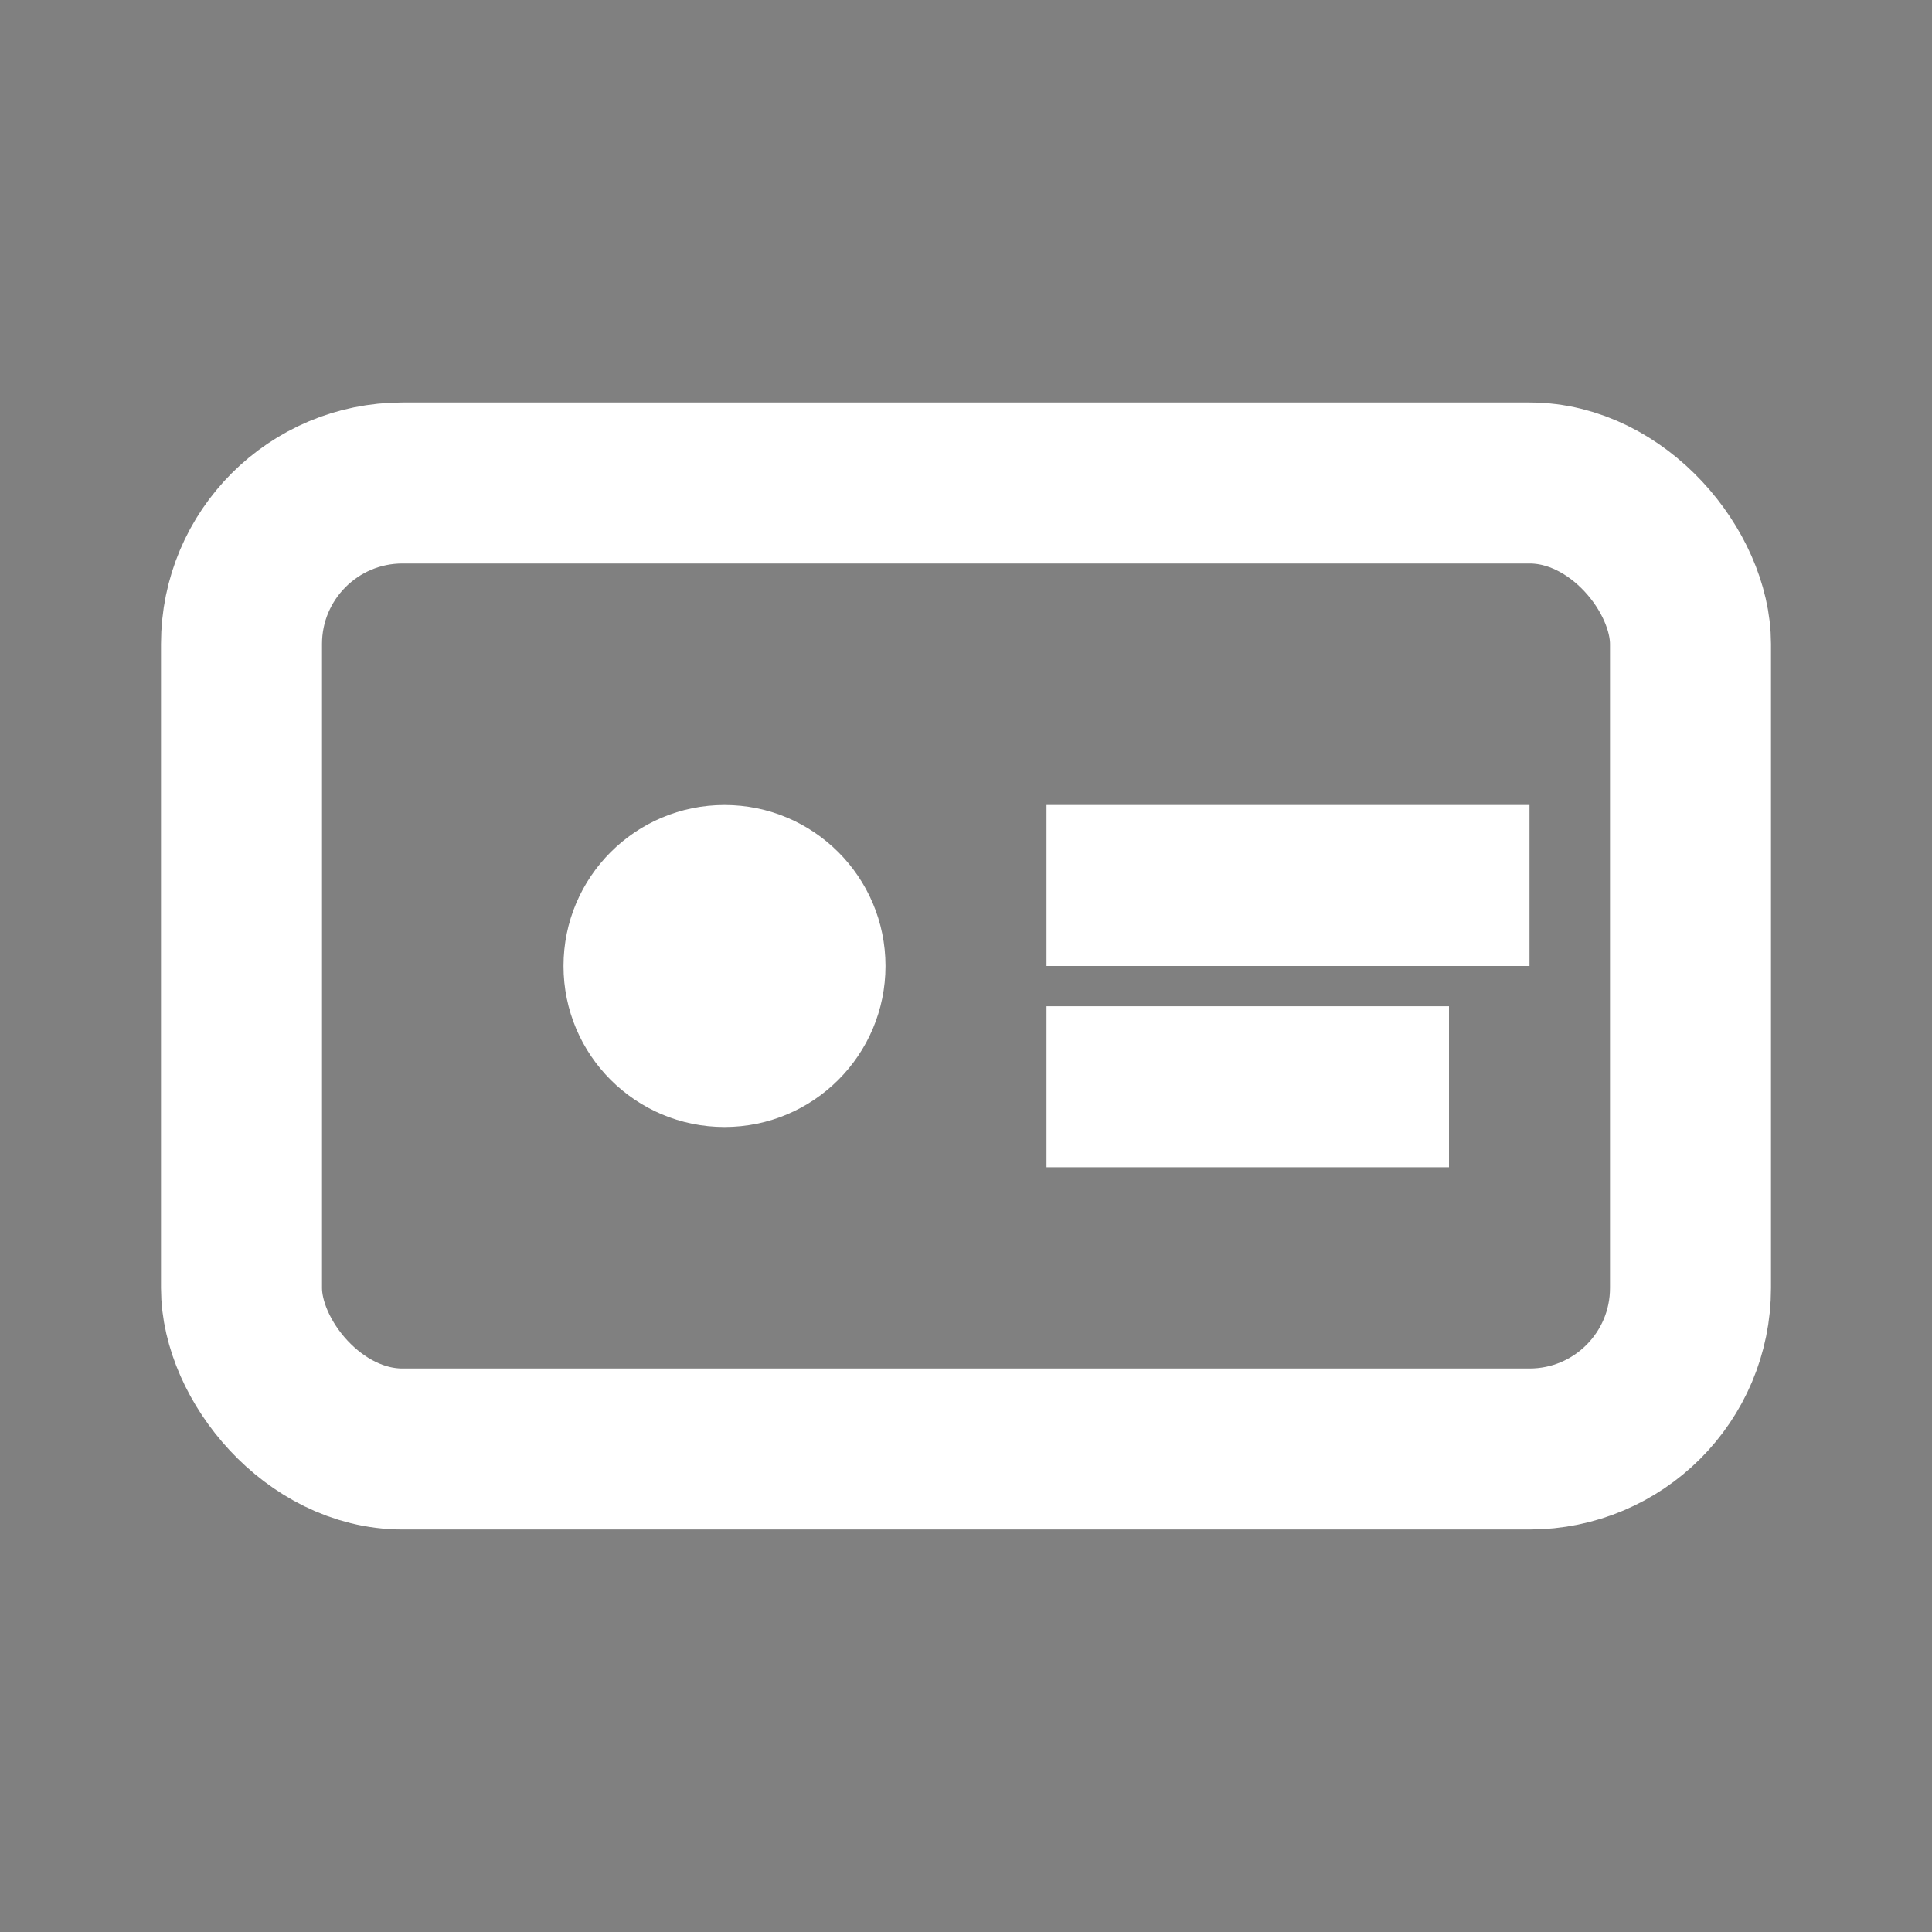
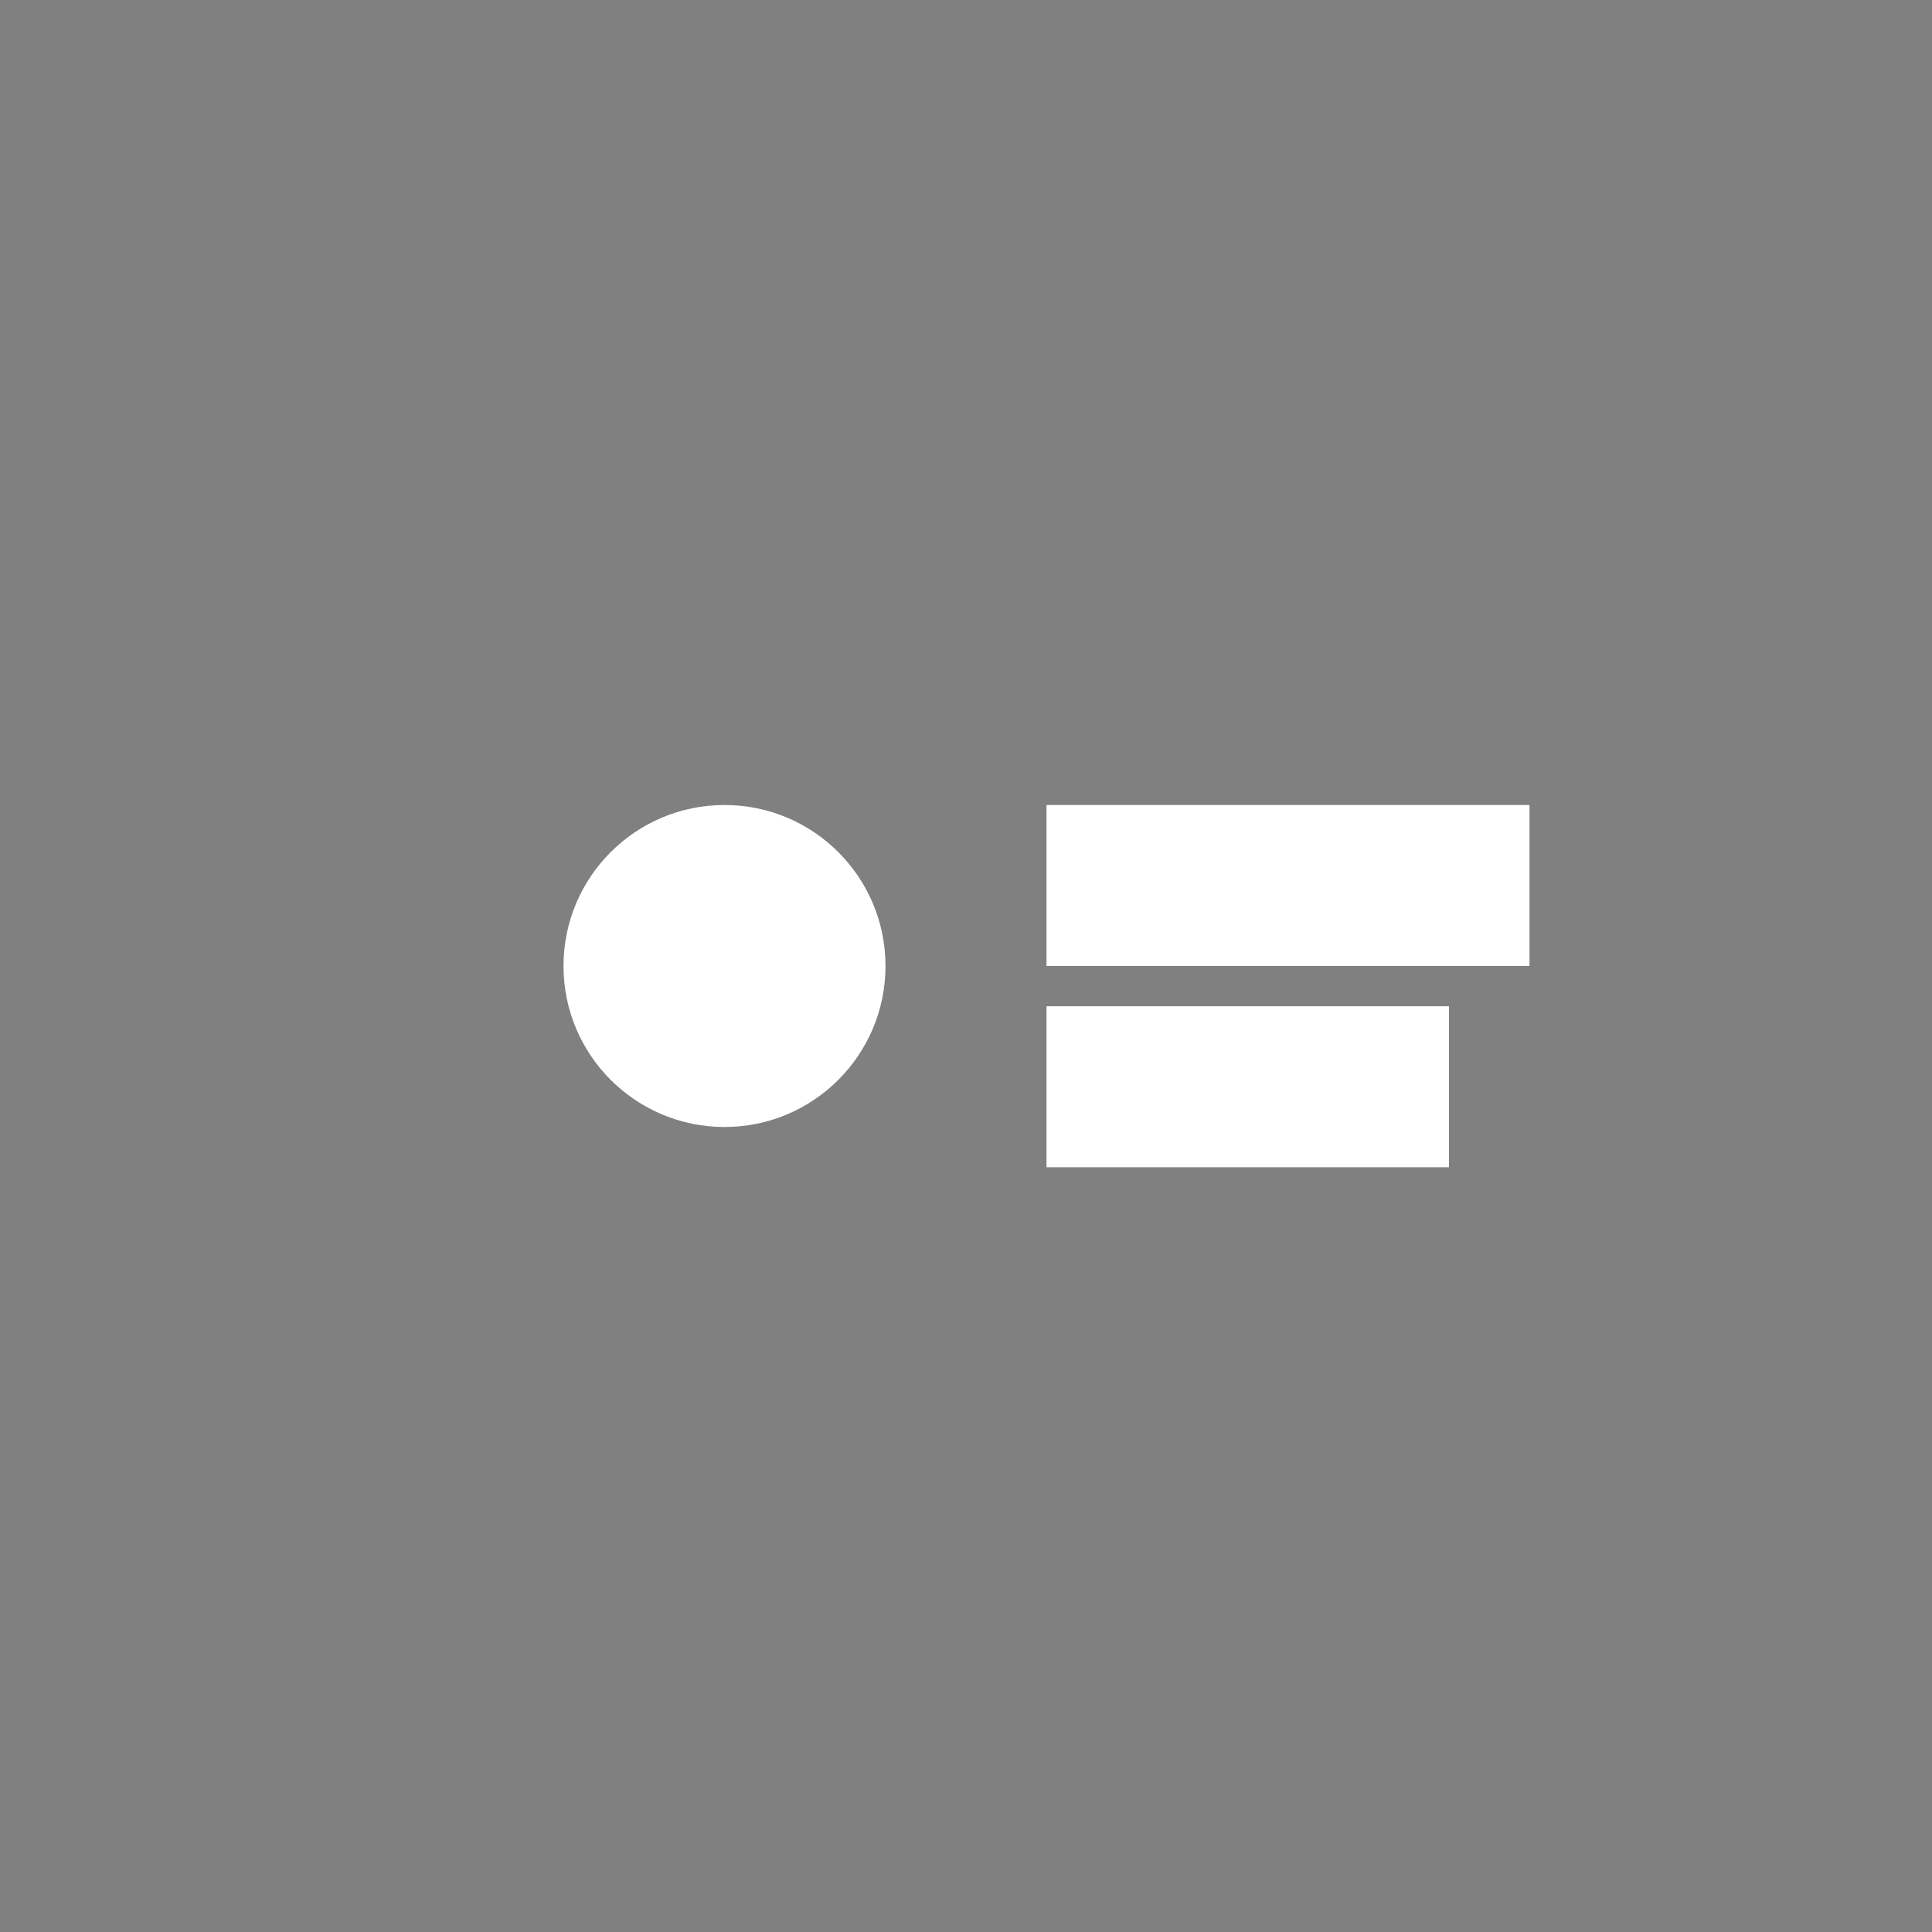
<svg xmlns="http://www.w3.org/2000/svg" viewBox="0 0 24 24">
  <rect x="0" y="0" width="24" height="24" fill="#808080" stroke="none" />
-   <rect x="3" y="6" width="18" height="12" rx="2" fill="none" stroke="white" stroke-width="2" />
  <circle cx="9" cy="12" r="2" fill="white" />
  <path d="M13 11h6M13 13.5h5" stroke="white" stroke-width="2" />
</svg>